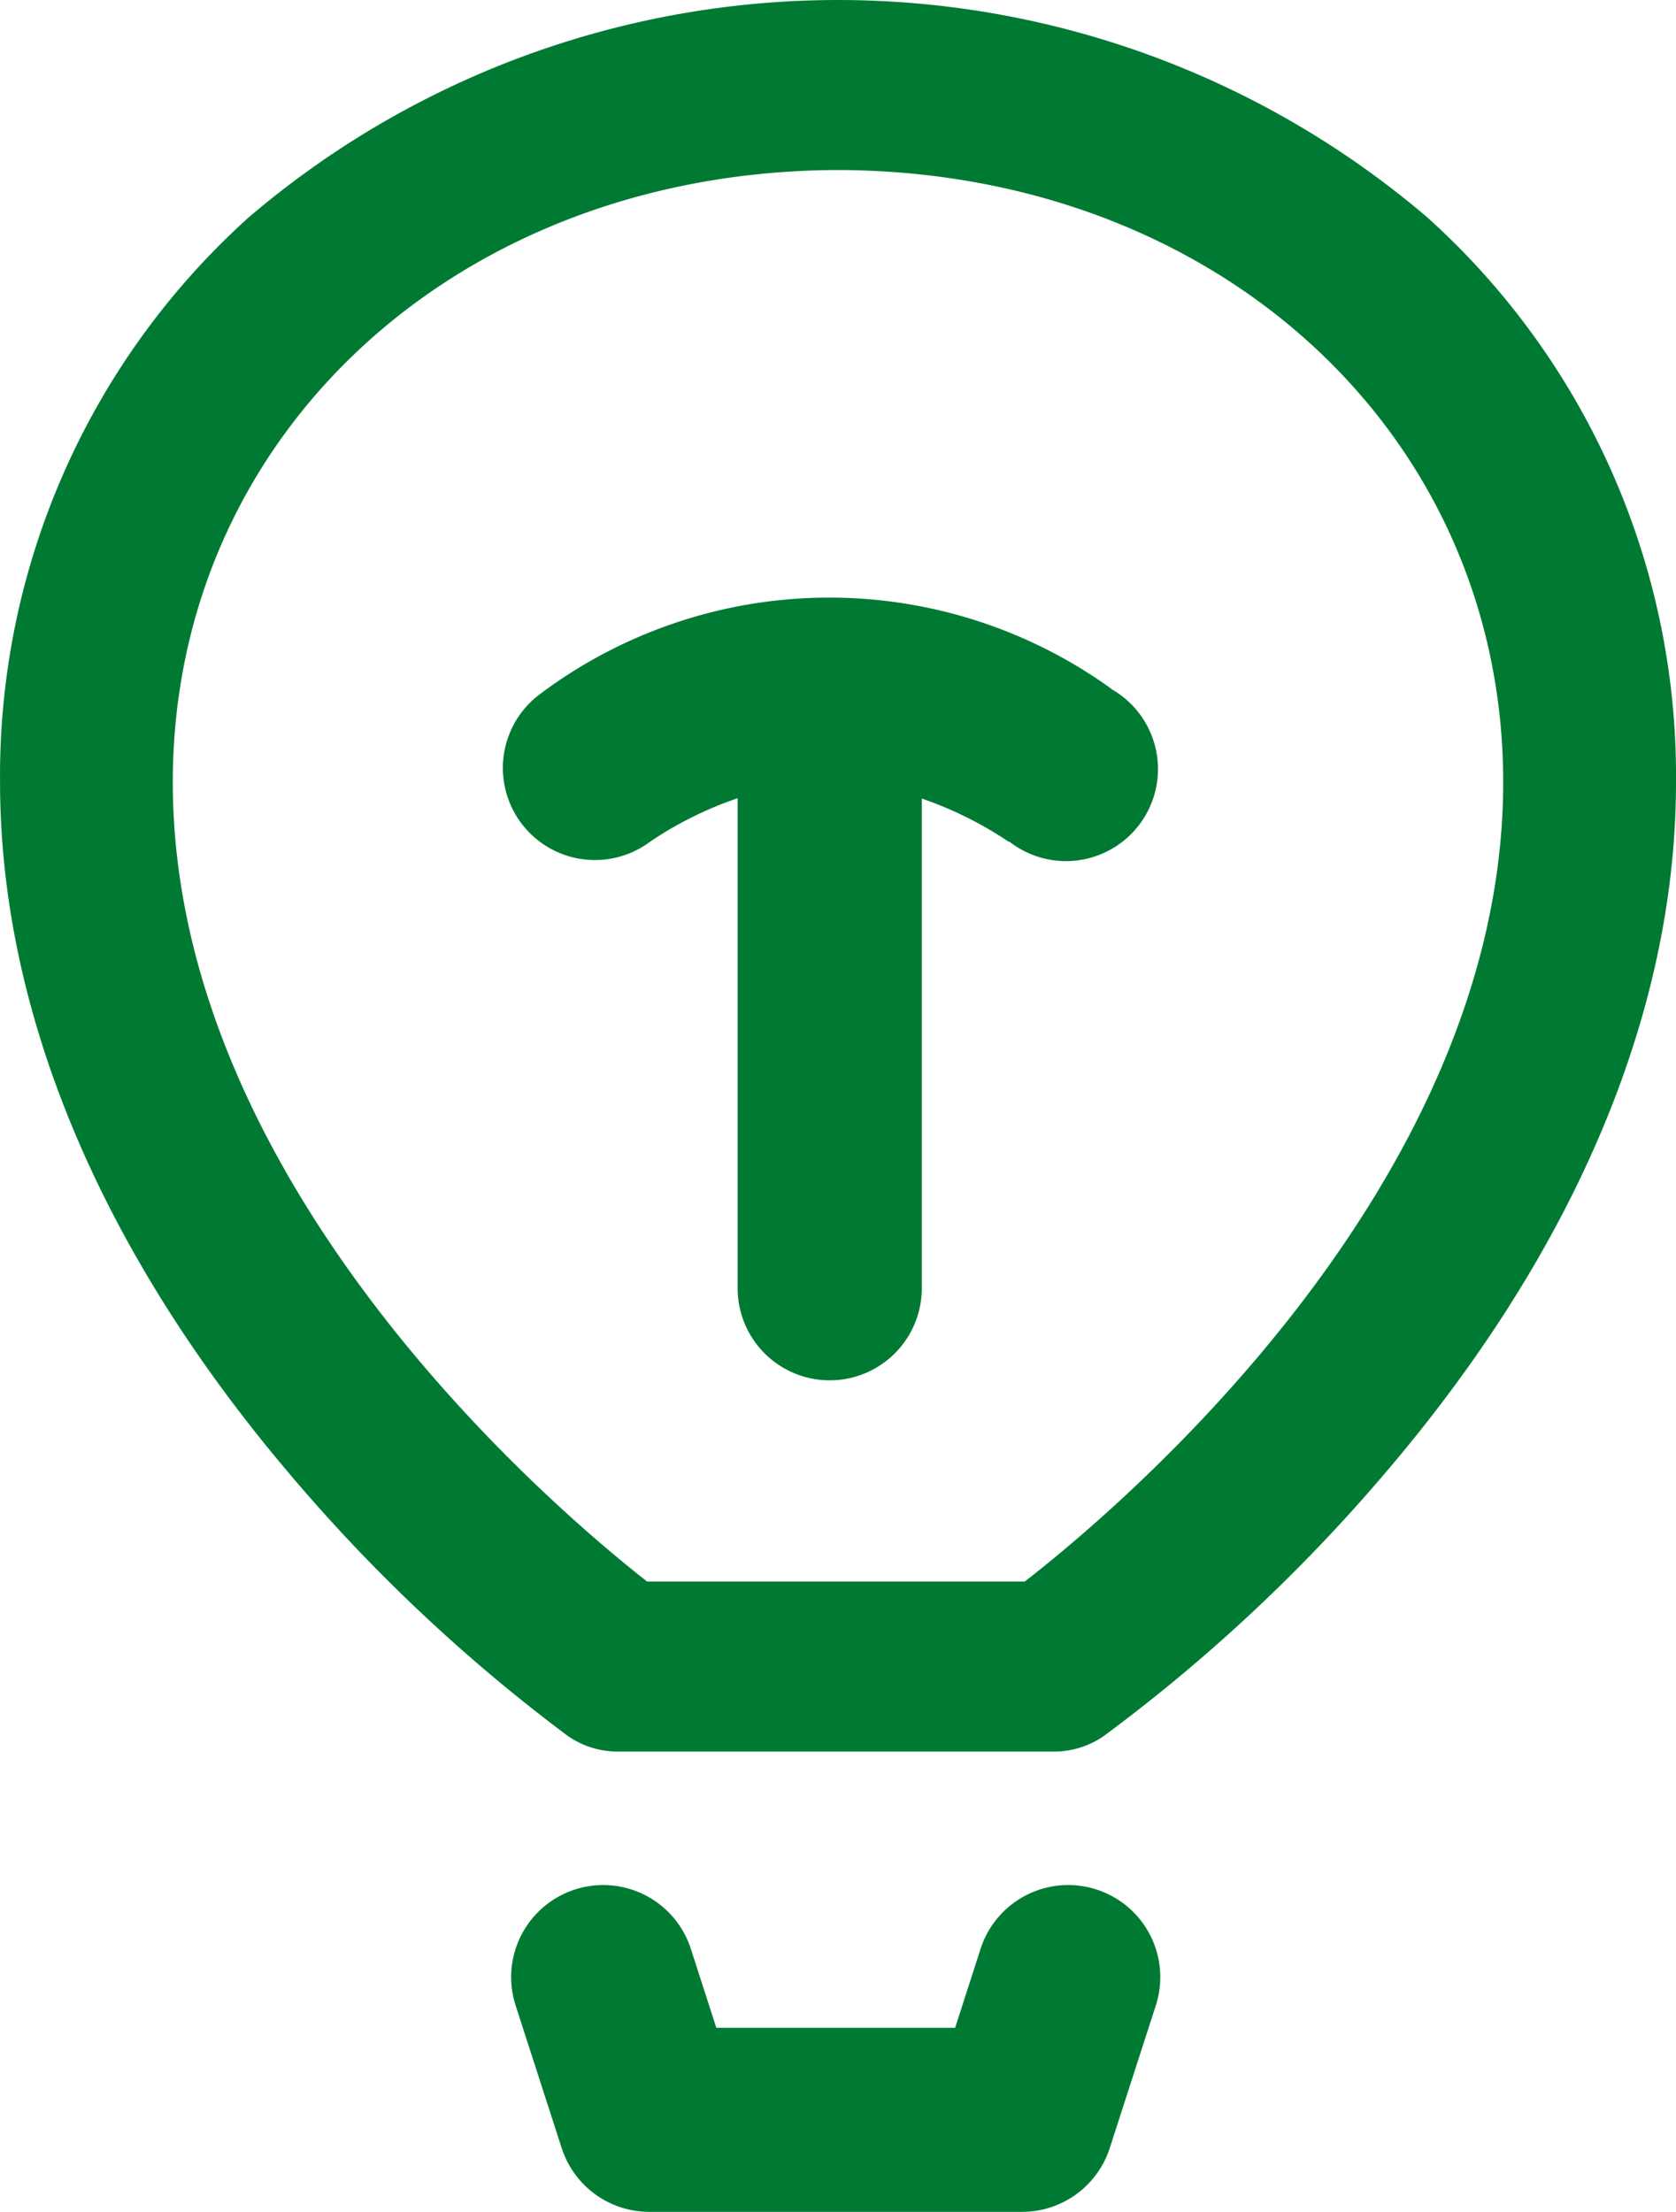
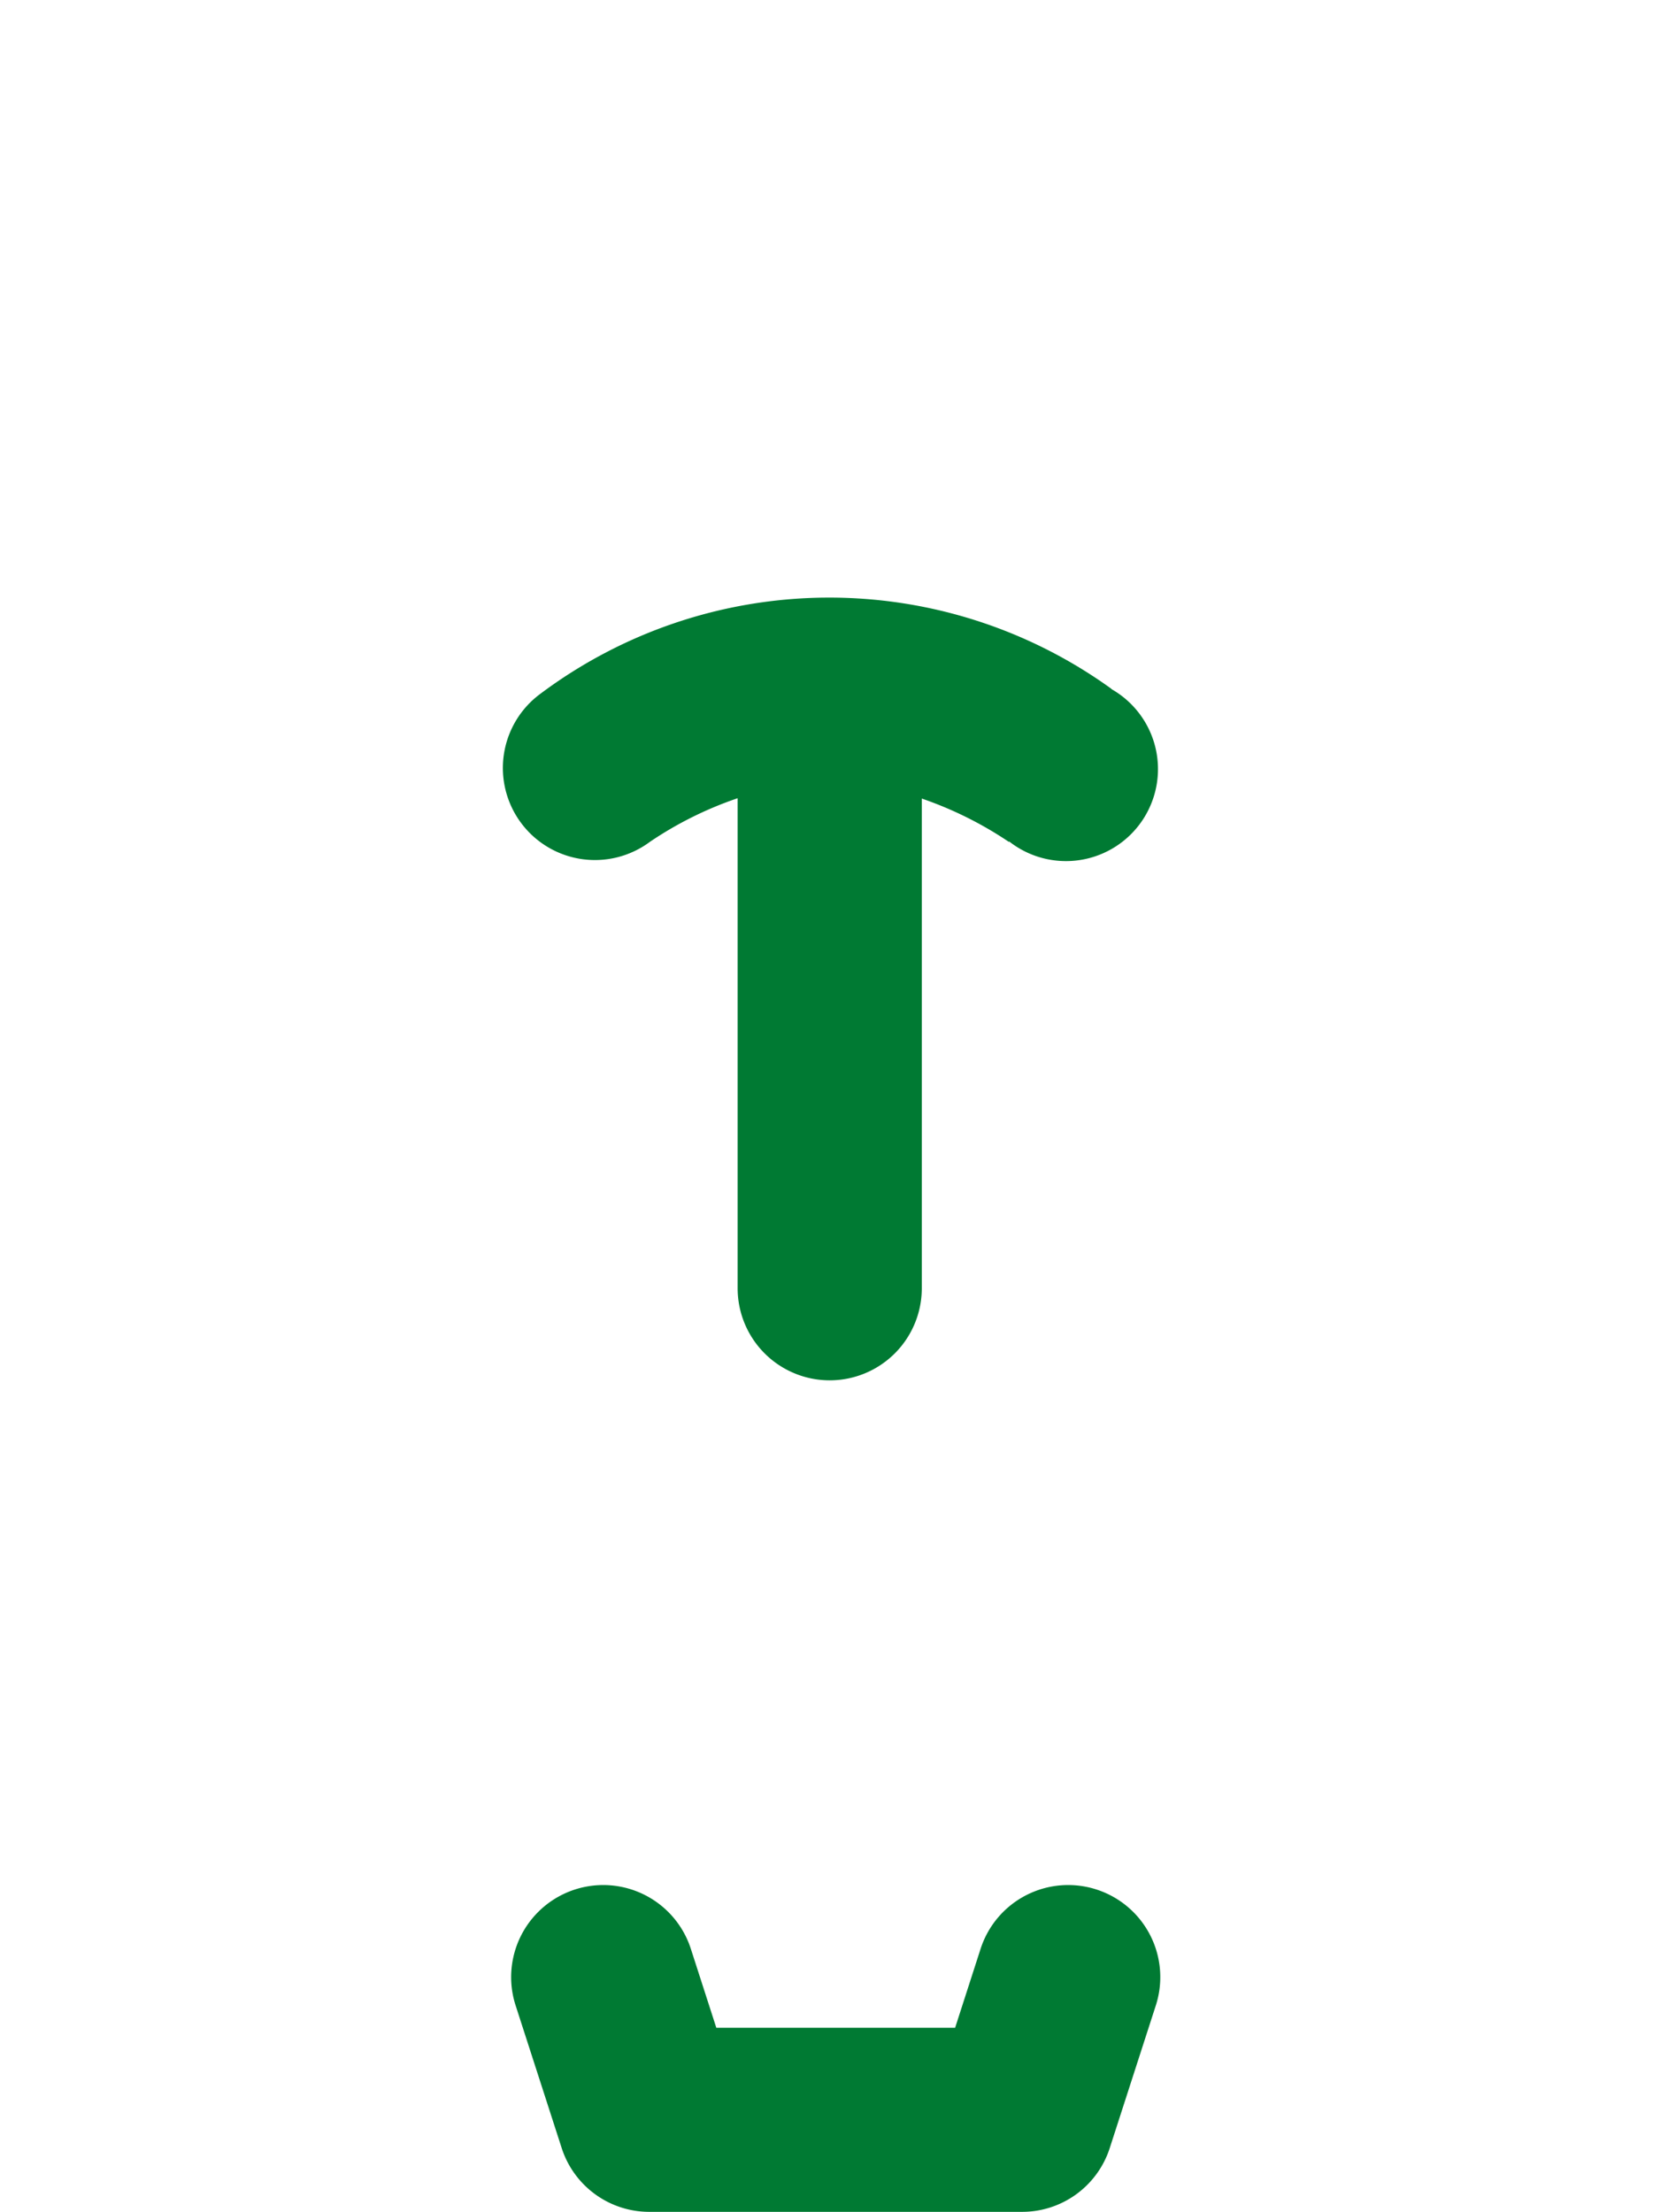
<svg xmlns="http://www.w3.org/2000/svg" id="Innovative" width="34.102" height="45" viewBox="0 0 34.102 45">
  <path id="Path_8358" data-name="Path 8358" d="M196.9,441.084a1.873,1.873,0,0,0-2.358,1.208l-.518,1.605h-4.859l-.518-1.605a1.873,1.873,0,0,0-3.566,1.15l.937,2.9a1.873,1.873,0,0,0,1.783,1.3h7.587a1.873,1.873,0,0,0,1.783-1.3l.937-2.9A1.873,1.873,0,0,0,196.9,441.084Z" transform="translate(-174.59 -402.644)" fill="#007a33" />
-   <path id="Path_8359" data-name="Path 8359" d="M255.961,0Z" transform="translate(-238.911 0)" fill="#007a33" />
-   <path id="Path_8360" data-name="Path 8360" d="M91.039,4.423a18.467,18.467,0,0,0-23.978,0A15.276,15.276,0,0,0,62,15.916c0,4.634,2.009,9.467,5.81,13.975a34.167,34.167,0,0,0,5.731,5.419,1.777,1.777,0,0,0,1.027.326h8.877a1.777,1.777,0,0,0,1.021-.322A34.335,34.335,0,0,0,90.242,29.9c3.833-4.509,5.859-9.344,5.859-13.981A15.277,15.277,0,0,0,91.039,4.423ZM82.851,32.176H75.165c-1.927-1.51-9.65-8.073-9.65-16.26,0-7.087,5.816-12.434,13.535-12.455,7.72.02,13.535,5.368,13.535,12.455C92.585,24.108,84.782,30.676,82.851,32.176Z" transform="translate(-61.999 -0.002)" fill="#007a33" />
  <g id="Group_3111" data-name="Group 3111" transform="translate(10.232 12.158)">
    <path id="Path_8361" data-name="Path 8361" d="M253.976,143Z" transform="translate(-247.326 -142.997)" fill="#007a33" />
    <path id="Path_8362" data-name="Path 8362" d="M195.38,144.854a9.807,9.807,0,0,0-11.627.106,1.873,1.873,0,1,0,2.235,3.007,7.465,7.465,0,0,1,1.786-.888v9.969a1.873,1.873,0,1,0,3.747,0v-9.962a7.58,7.58,0,0,1,1.78.887l-.008-.006.006-.008a1.872,1.872,0,1,0,2.081-3.1Z" transform="translate(-182.997 -142.998)" fill="#007a33" />
  </g>
</svg>